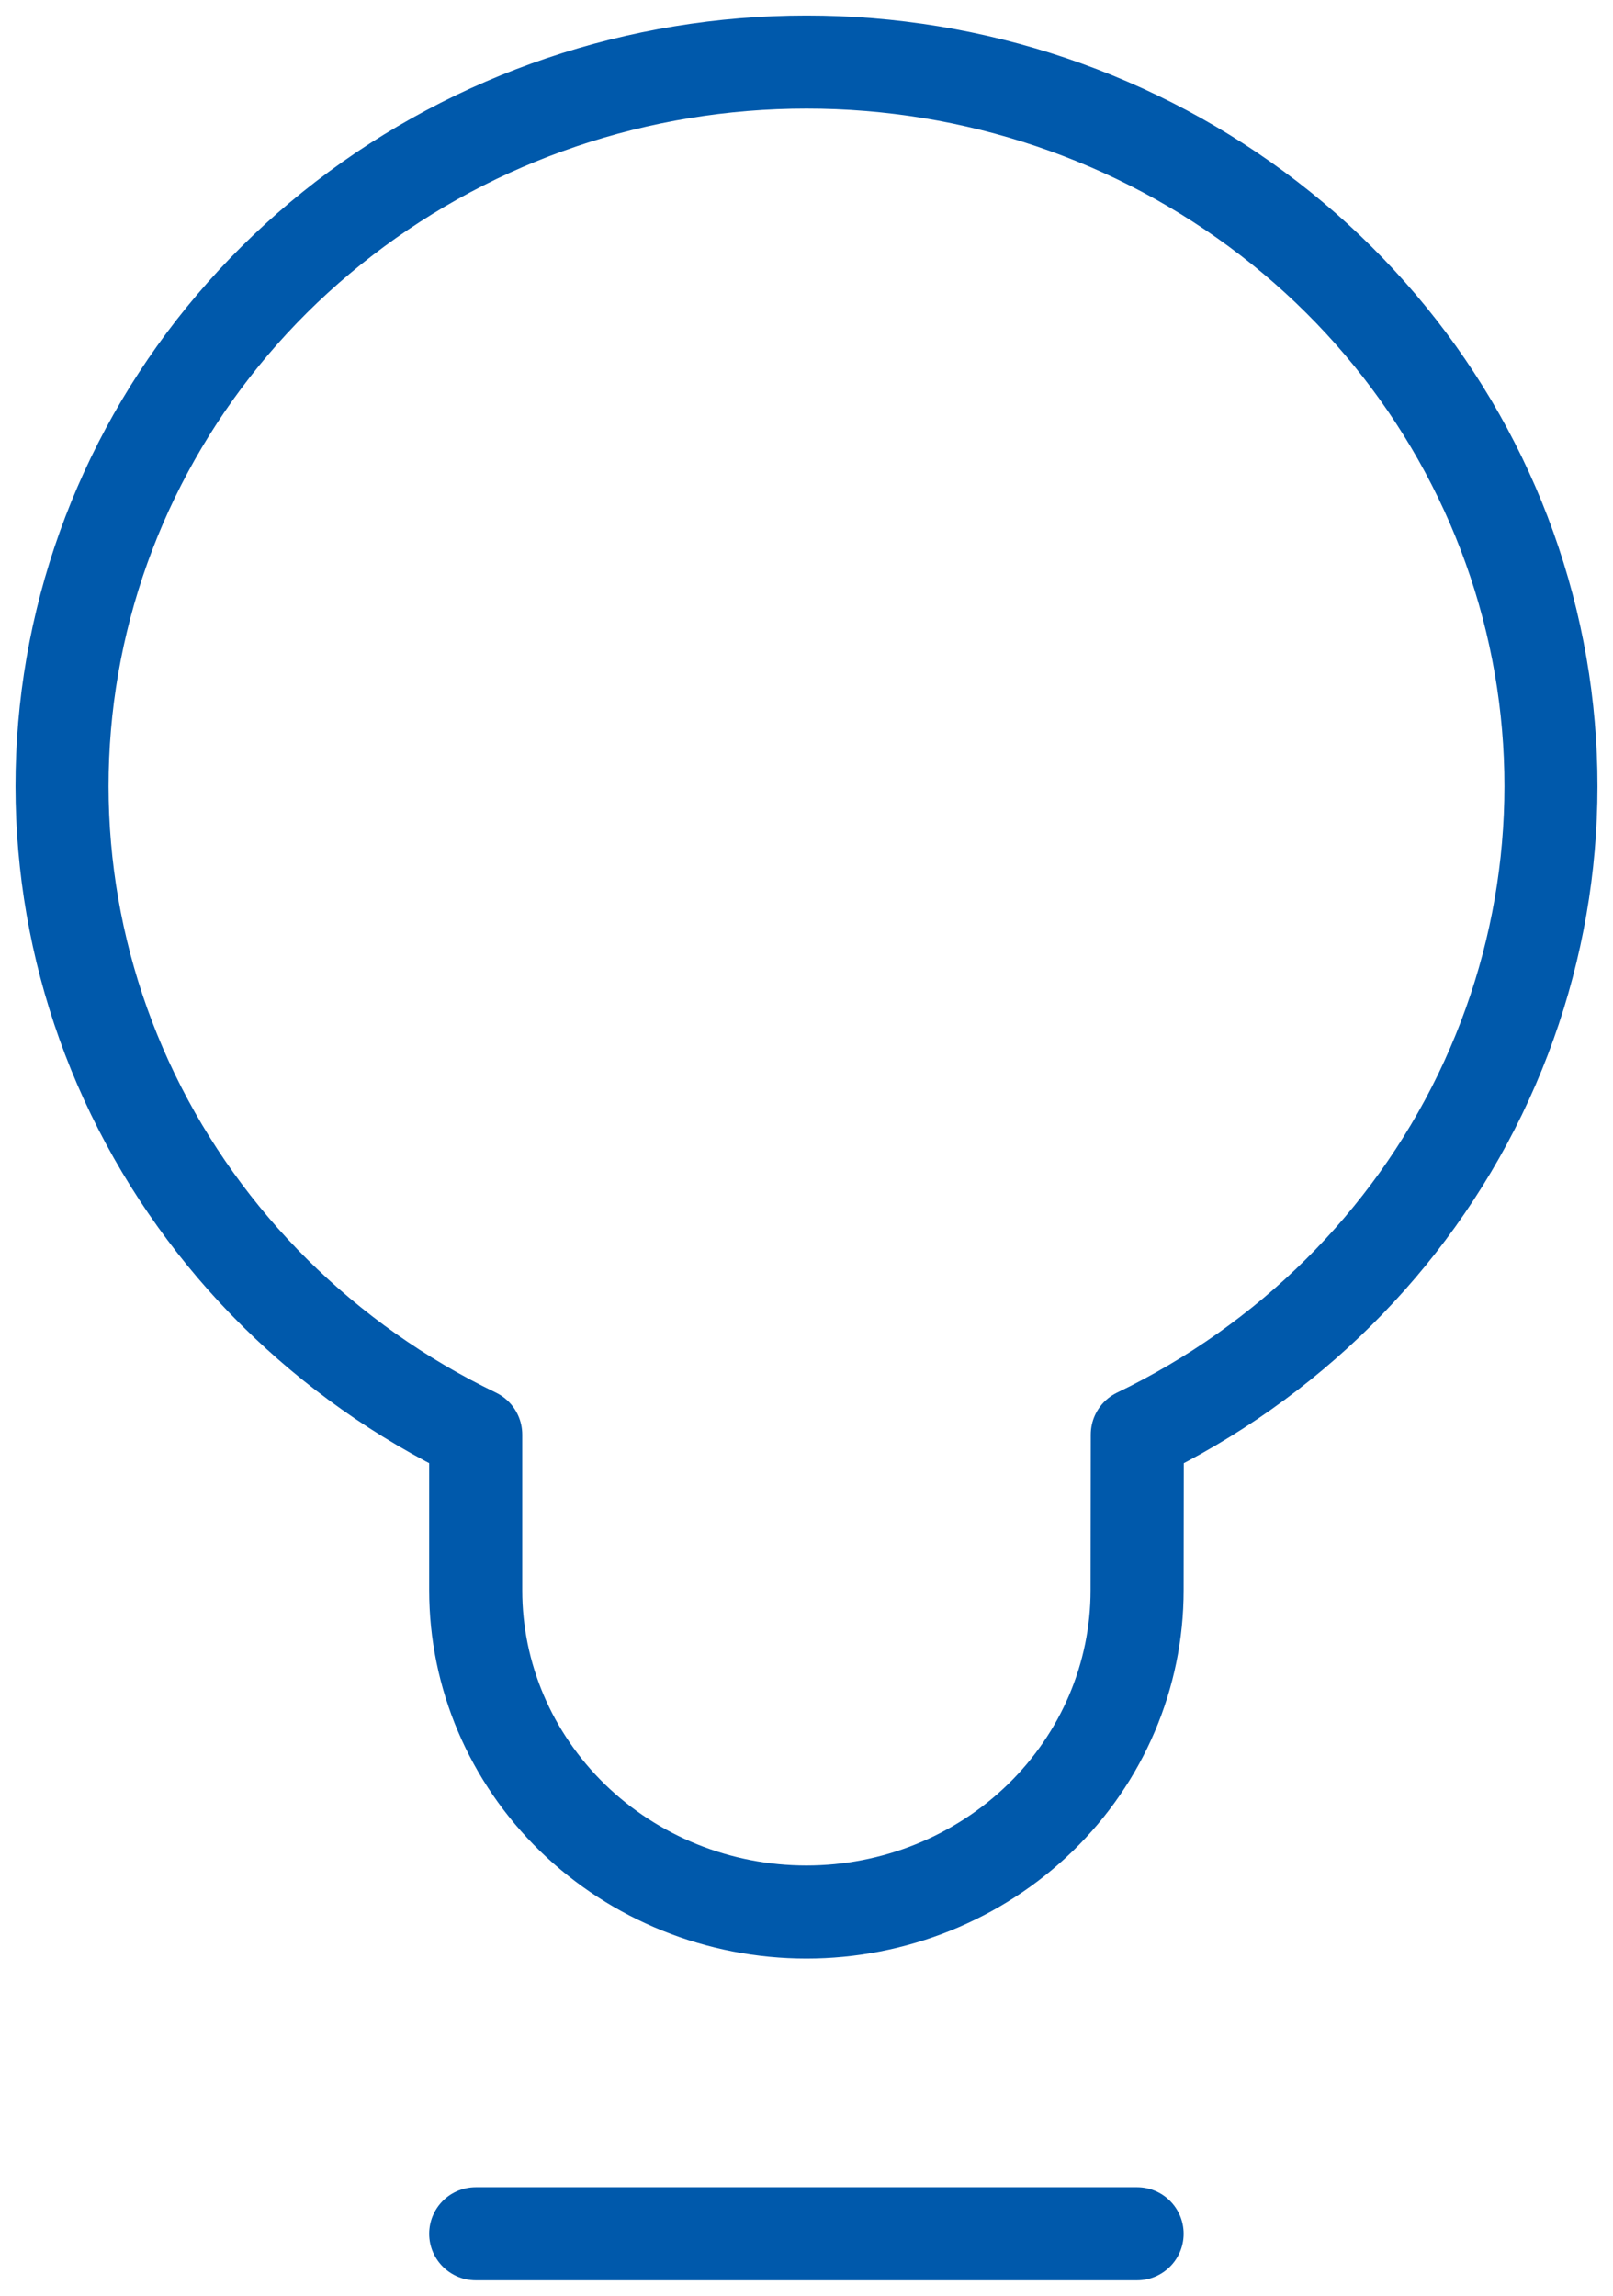
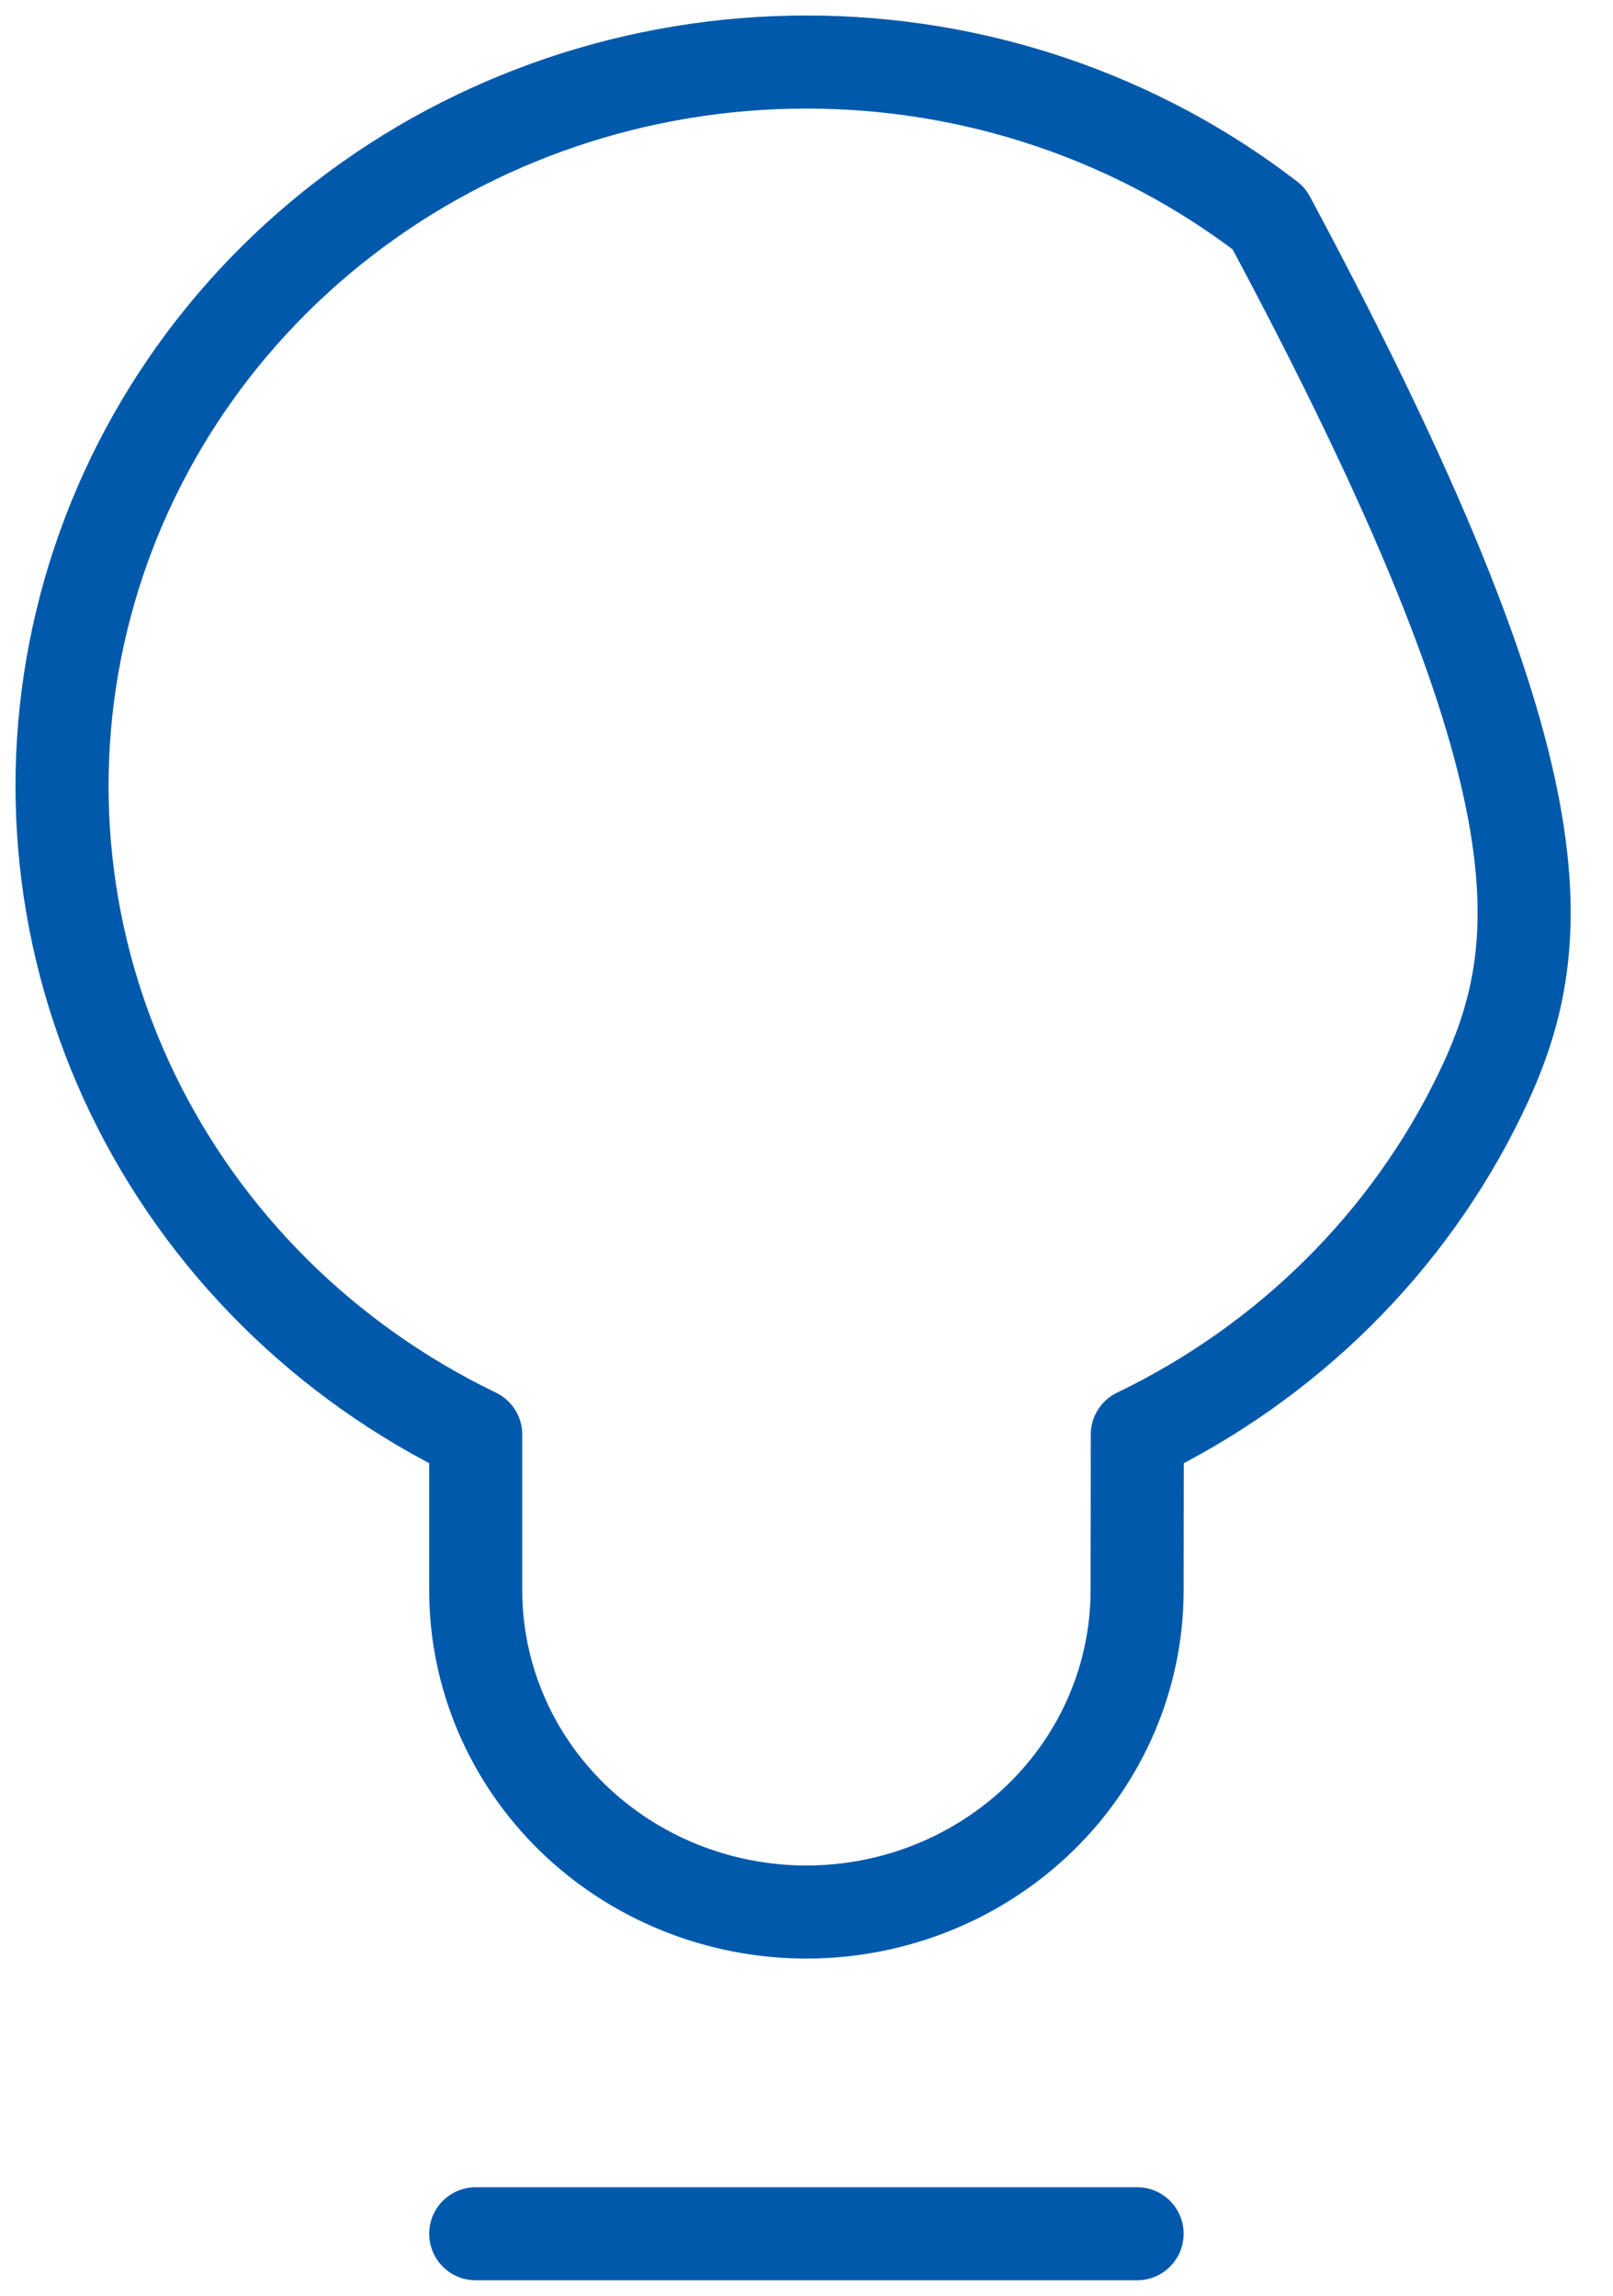
<svg xmlns="http://www.w3.org/2000/svg" width="26" height="37" viewBox="0 0 26 37" fill="none">
-   <path d="M7.668 36H18.329M12.999 1C15.705 0.998 18.332 1.887 20.453 3.521C22.575 5.156 24.065 7.44 24.683 10.003C25.301 12.566 25.01 15.256 23.857 17.638C22.704 20.019 20.757 21.951 18.332 23.12L18.329 25.63C18.329 27.005 17.768 28.324 16.768 29.296C15.768 30.268 14.412 30.815 12.999 30.815C11.585 30.815 10.229 30.268 9.229 29.296C8.23 28.324 7.668 27.005 7.668 25.63V23.12C5.244 21.951 3.297 20.019 2.143 17.638C0.99 15.257 0.699 12.567 1.317 10.004C1.934 7.441 3.424 5.157 5.545 3.523C7.666 1.888 10.293 0.999 12.999 1Z" stroke="#0059AB" stroke-width="1.5" stroke-linecap="round" stroke-linejoin="round" />
+   <path d="M7.668 36H18.329M12.999 1C15.705 0.998 18.332 1.887 20.453 3.521C25.301 12.566 25.01 15.256 23.857 17.638C22.704 20.019 20.757 21.951 18.332 23.12L18.329 25.63C18.329 27.005 17.768 28.324 16.768 29.296C15.768 30.268 14.412 30.815 12.999 30.815C11.585 30.815 10.229 30.268 9.229 29.296C8.23 28.324 7.668 27.005 7.668 25.63V23.12C5.244 21.951 3.297 20.019 2.143 17.638C0.99 15.257 0.699 12.567 1.317 10.004C1.934 7.441 3.424 5.157 5.545 3.523C7.666 1.888 10.293 0.999 12.999 1Z" stroke="#0059AB" stroke-width="1.5" stroke-linecap="round" stroke-linejoin="round" />
</svg>